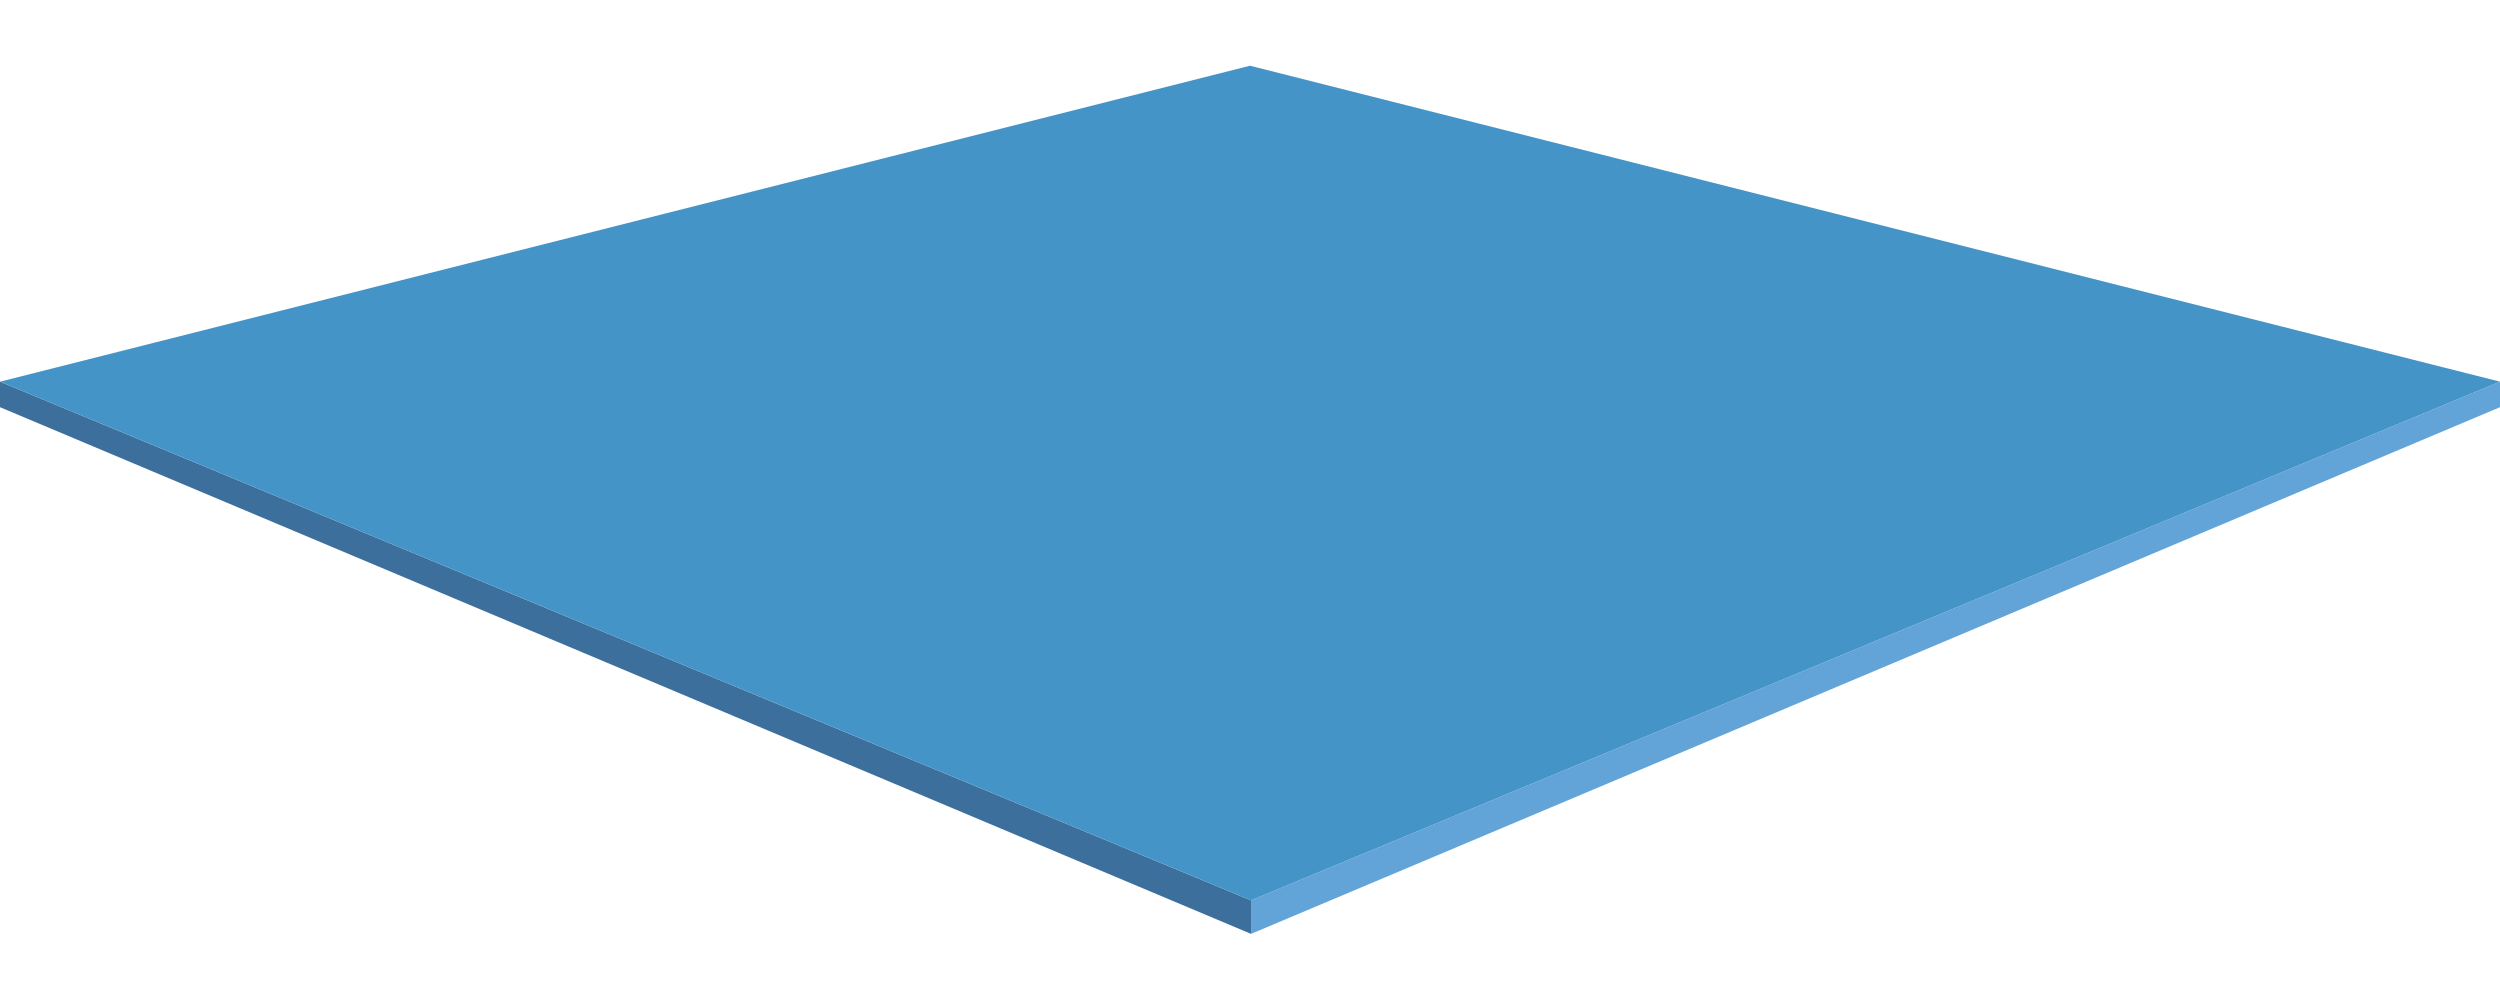
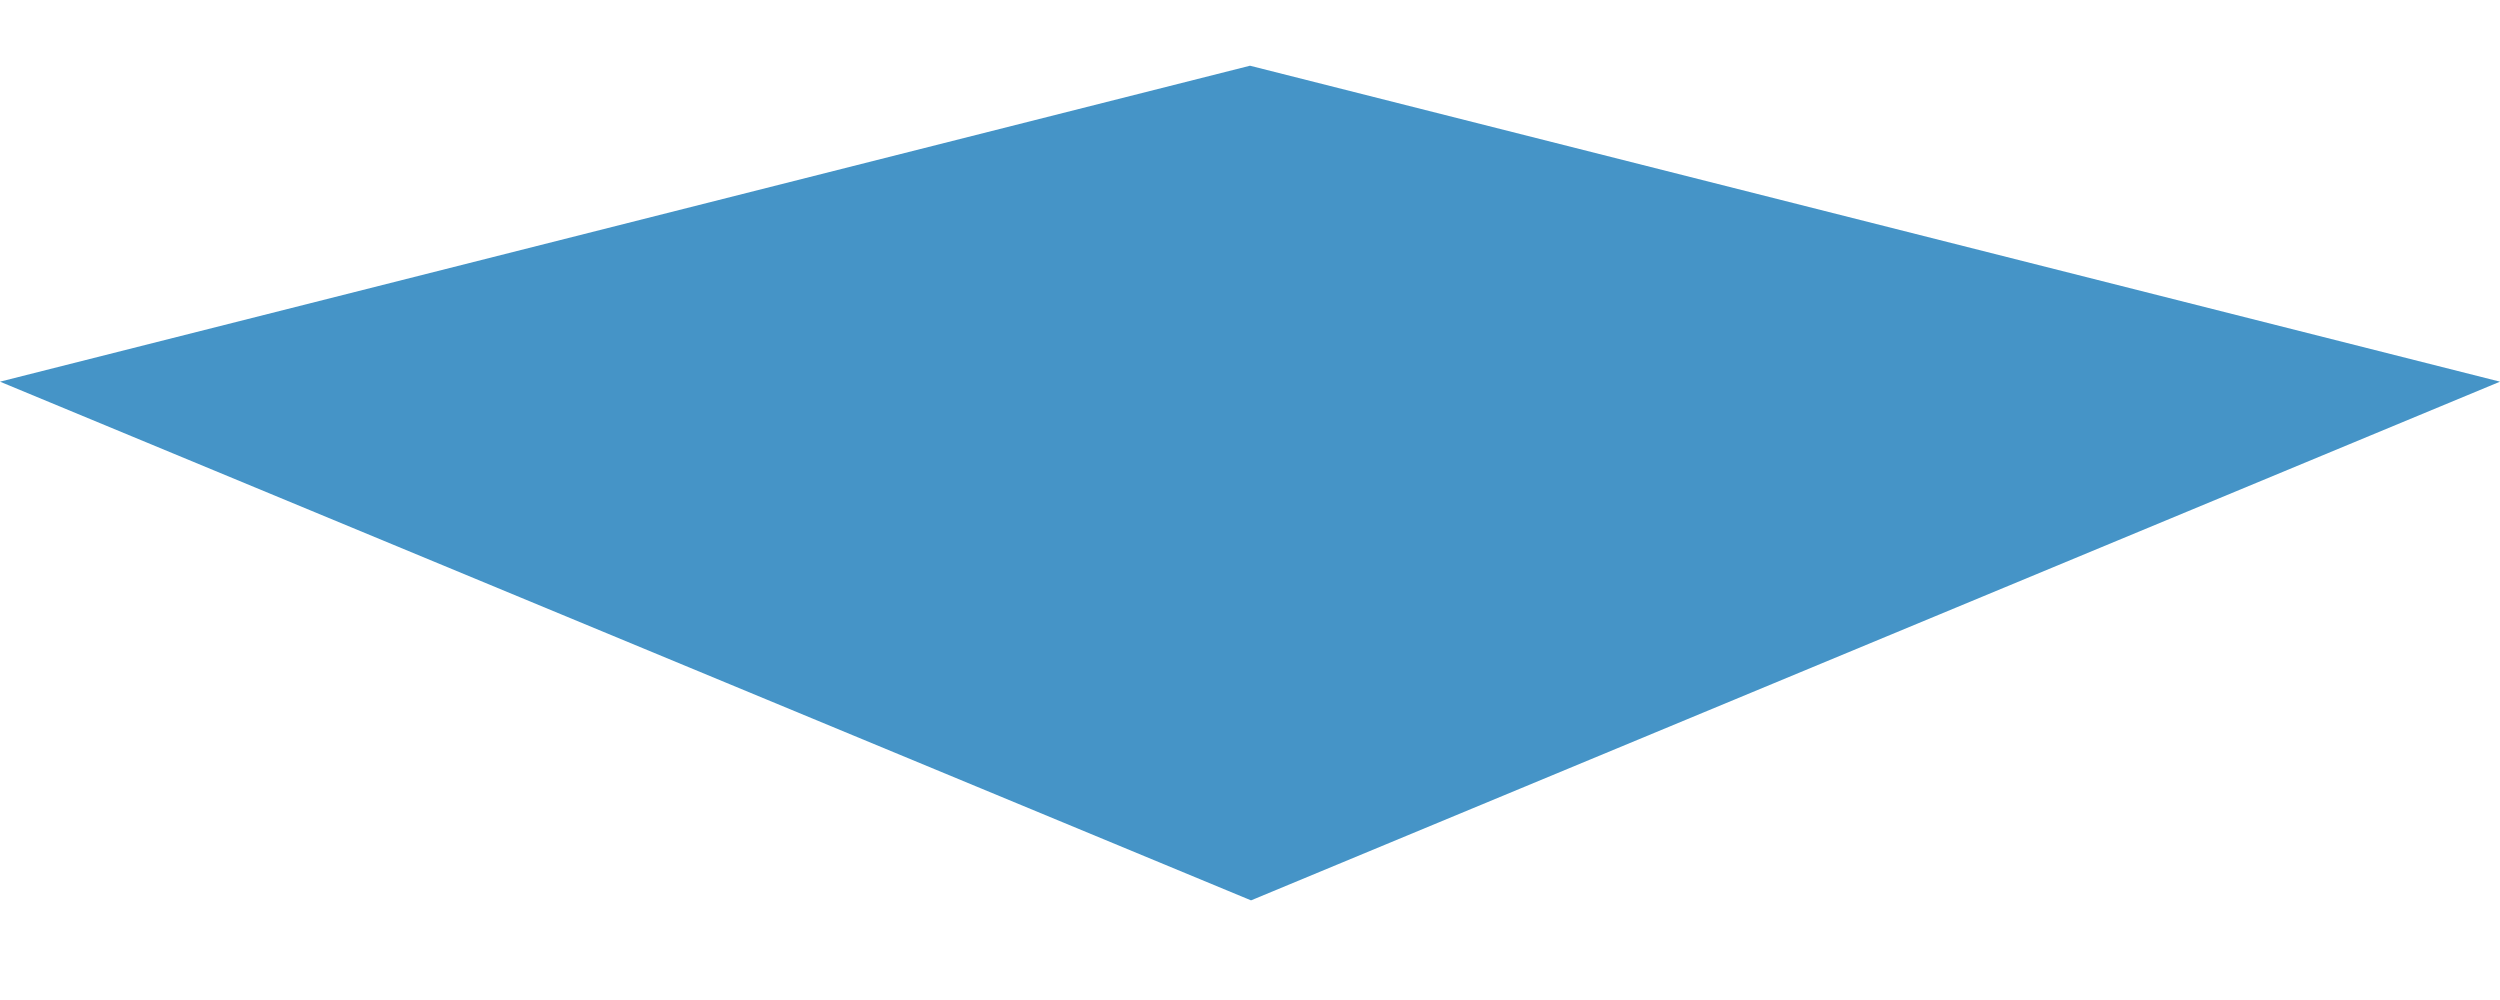
<svg xmlns="http://www.w3.org/2000/svg" version="1.1" x="0px" y="0px" viewBox="0 0 2910.2 1163.6" style="enable-background:new 0 0 2910.2 1163.6;" xml:space="preserve">
  <style type="text/css">
	.st0{display:none;}
	.st1{fill:#C5CAC5;}
	.st2{fill:#E2EBE6;}
	.st3{fill:#B4B8B1;}
	.st4{fill:#DADEDF;}
	.st5{fill:#5E5E63;}
	.st6{fill:#7F8082;}
	.st7{fill:#6B6B69;}
	.st8{fill:#B4B4B3;}
	.st9{fill:#E7E6E6;}
	.st10{fill:#888A89;}
	.st11{fill:#3D6F9D;}
	.st12{fill:#62A4D8;}
	.st13{fill:#4594C7;}
	.st14{opacity:0.5;}
	.st15{fill:#E9EDEE;}
	.st16{fill:#C9D0D6;}
	.st17{opacity:0.65;}
</style>
  <g id="Calque_1" class="st0">
</g>
  <g id="Calque_2">
    <g>
-       <polygon class="st11" points="0,444.3 0,474 1456.3,1087.1 1456.3,1048.1   " />
-       <polygon class="st12" points="2910.2,444.3 2910.2,474 1456.3,1087.1 1456.3,1048.1   " />
      <polygon class="st13" points="1455.1,76.5 0,444.3 1456.3,1048.1 2910.2,444.3   " />
    </g>
  </g>
</svg>